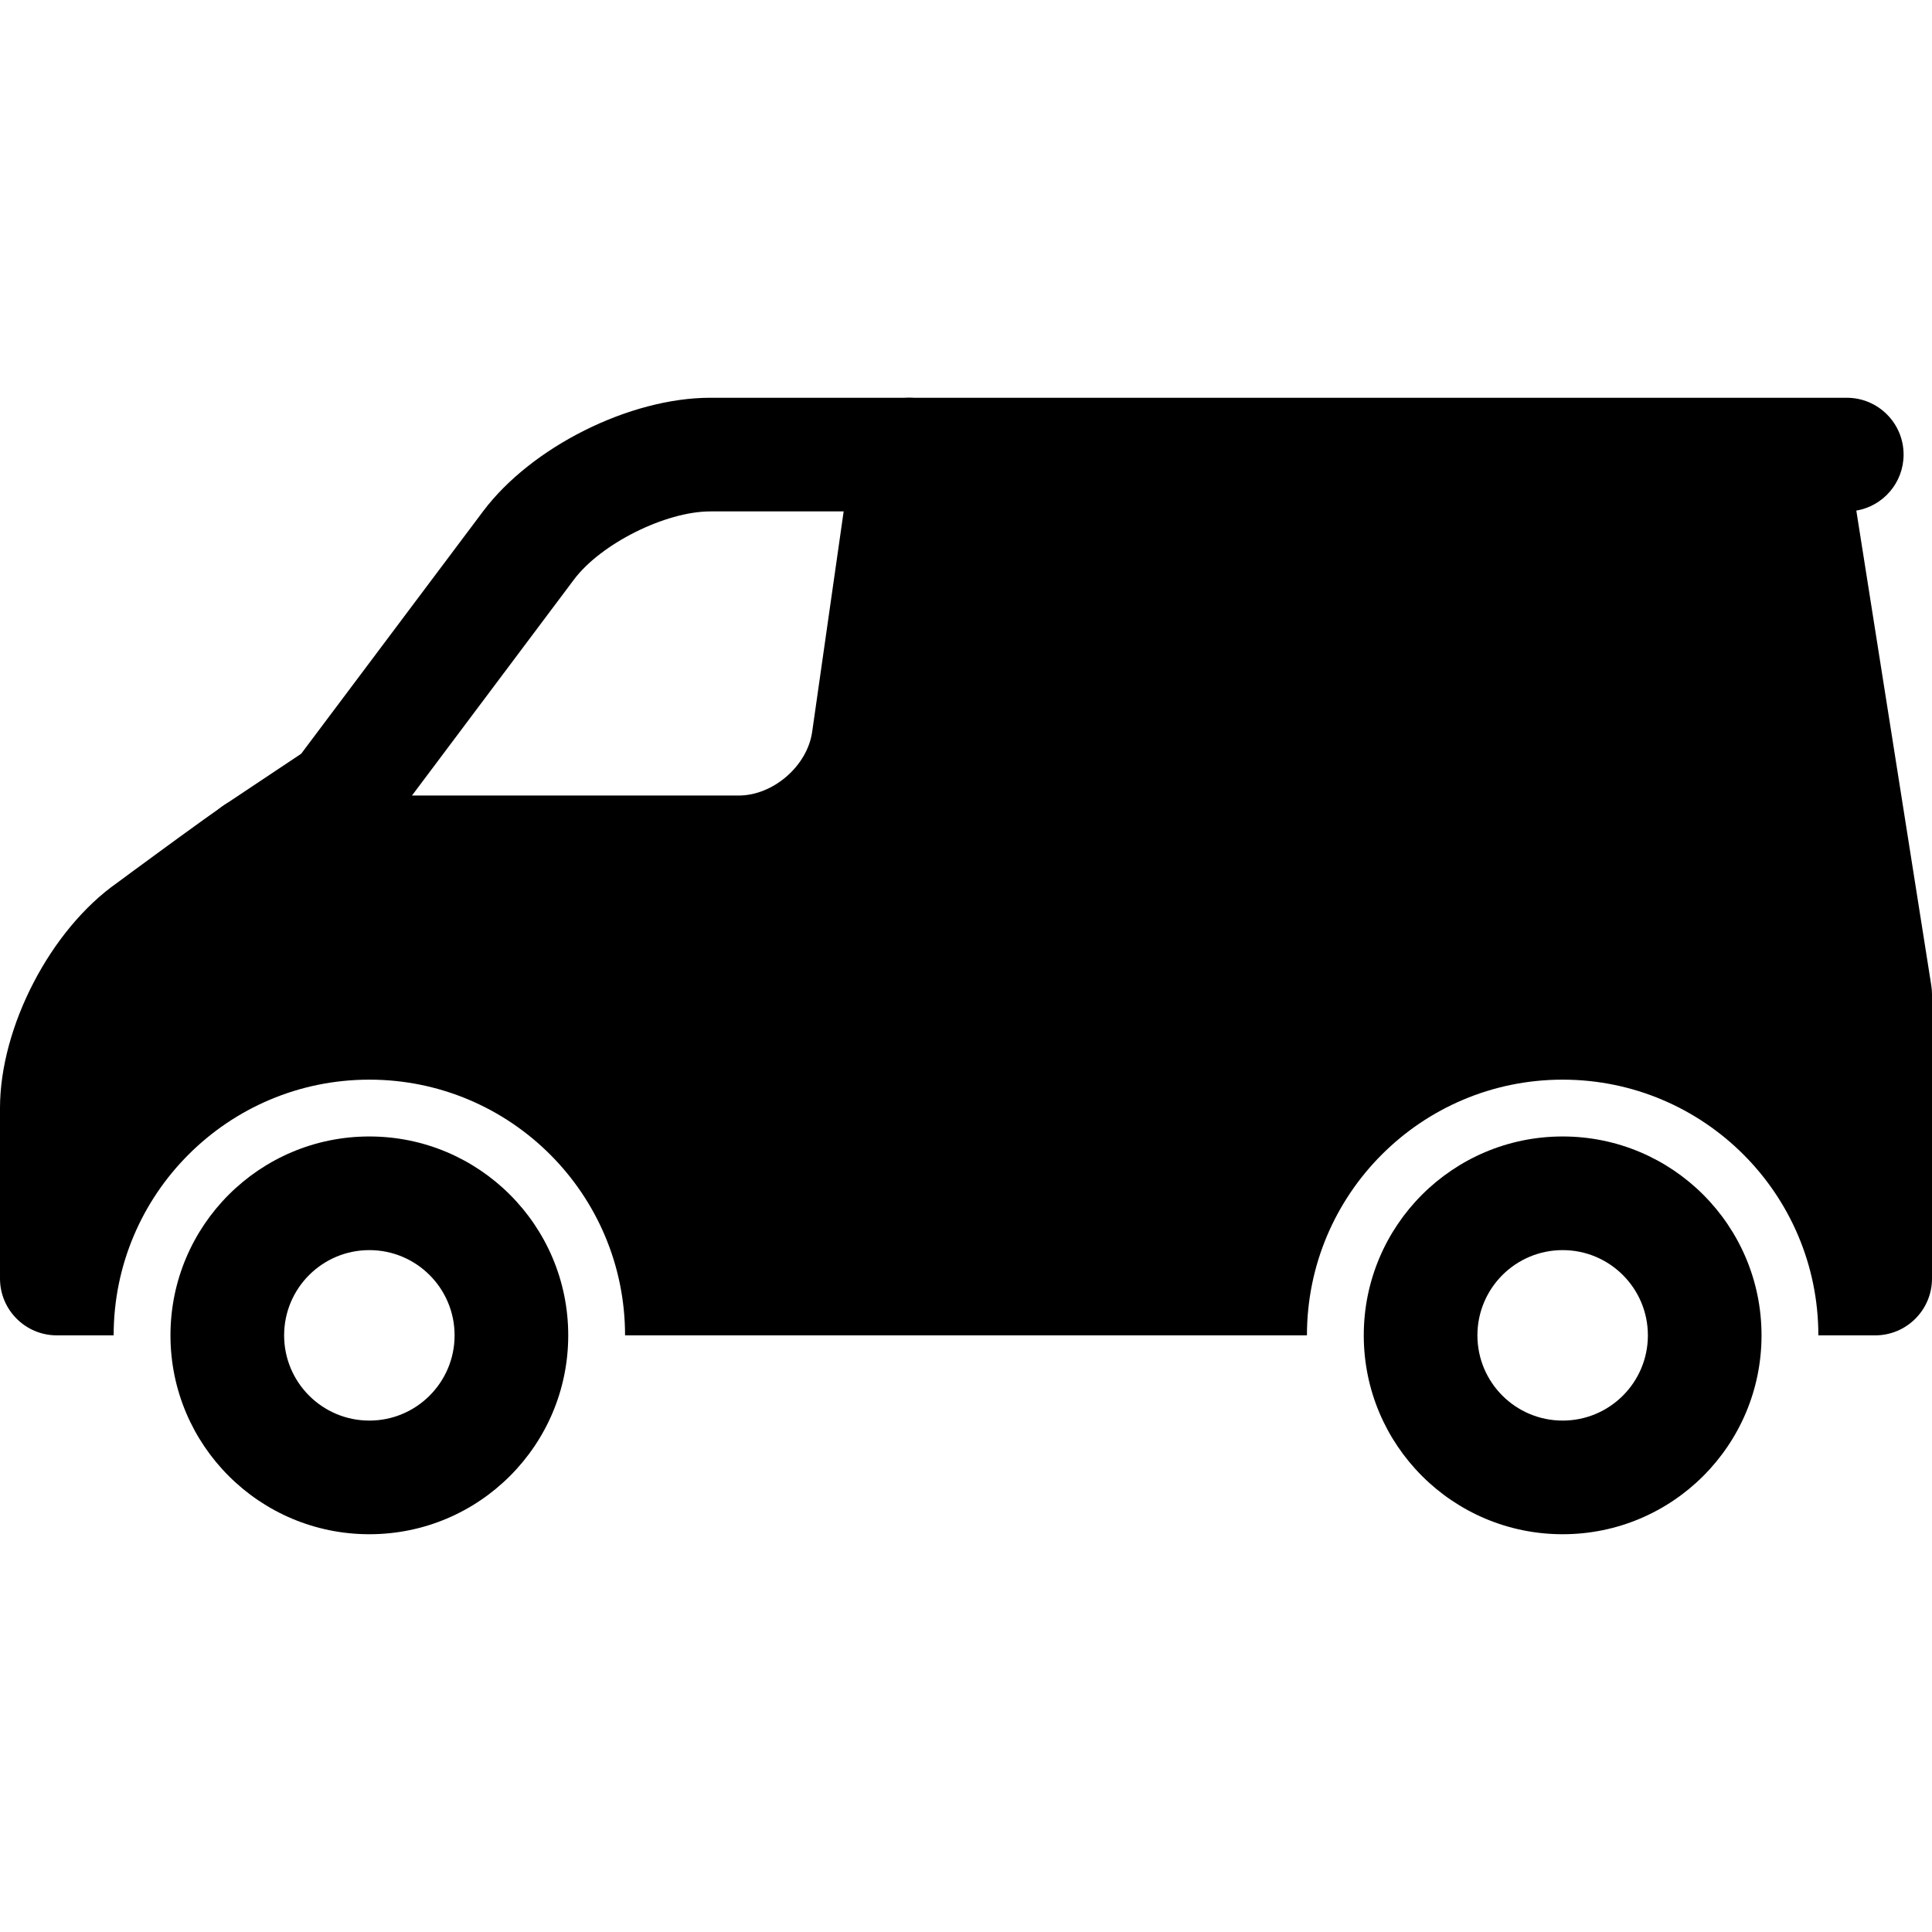
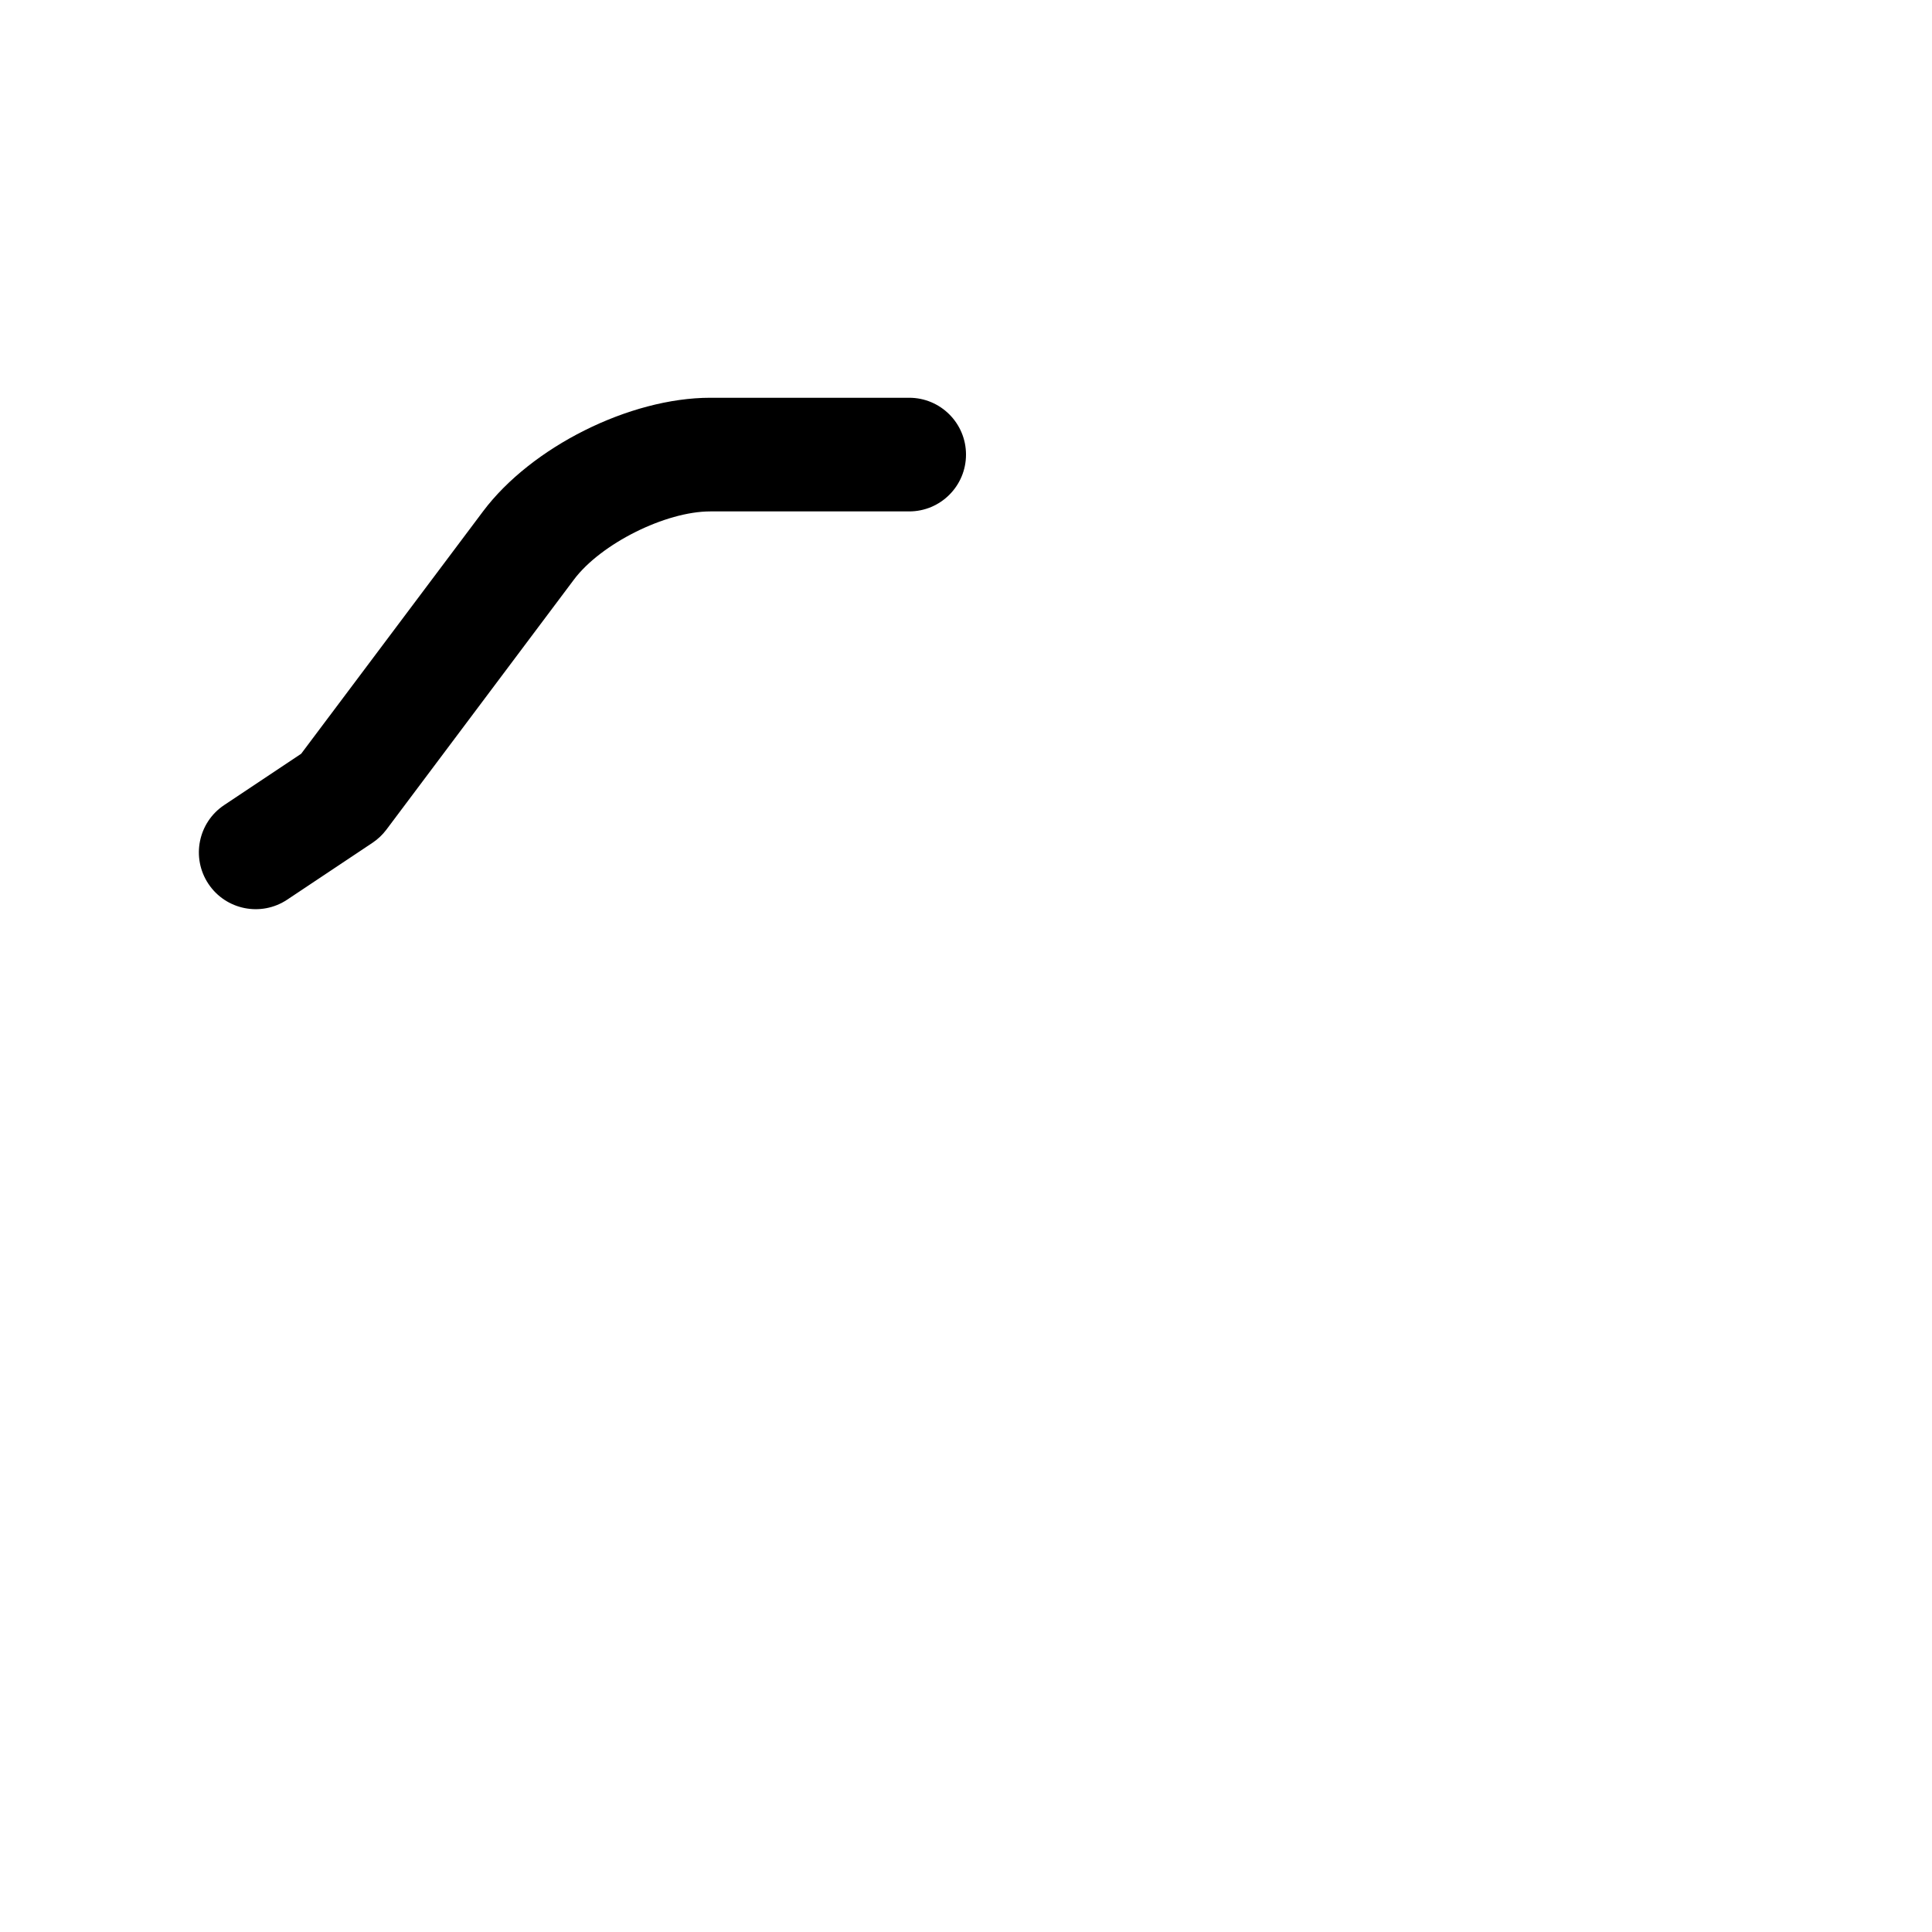
<svg xmlns="http://www.w3.org/2000/svg" id="Capa_1" height="512" viewBox="0 0 512 512" width="512">
  <g>
    <g clip-rule="evenodd" fill-rule="evenodd" transform="matrix(-1 0 0 1 68 0)">
-       <path d="m22.824 353.882c0-29.109-23.597-52.706-52.706-52.706s-52.706 23.597-52.706 52.706 23.597 52.706 52.706 52.706 52.706-23.597 52.706-52.706zm-75.295 0c0-12.475 10.113-22.588 22.588-22.588s22.588 10.113 22.588 22.588-10.113 22.588-22.588 22.588-22.588-10.113-22.588-22.588zm-240.941 0c0-29.109-23.597-52.706-52.706-52.706s-52.706 23.597-52.706 52.706 23.597 52.706 52.706 52.706 52.706-23.597 52.706-52.706zm-75.294 0c0-12.475 10.113-22.588 22.588-22.588s22.588 10.113 22.588 22.588-10.113 22.588-22.588 22.588c-12.475.001-22.588-10.113-22.588-22.588z" />
-       <path d="m-406.353 105.412h233.412c7.494 0 13.848 5.51 14.907 12.929l10.804 75.628c1.288 9.019 10.327 16.855 19.46 16.855h128.005c3.09 0 6.105.95 8.636 2.722 2.947 2.063 6.888 4.892 12.054 8.646 3.605 2.622 7.435 5.427 11.247 8.232 2.286 1.683 4.06 2.993 4.751 3.511 17.643 12.35 31.077 38.174 31.077 59.73v45.159c0 8.317-6.742 15.059-15.059 15.059h-15.059c0-37.425-30.339-67.765-67.765-67.765s-67.765 30.339-67.765 67.765h-180.706c0-37.425-30.339-67.765-67.765-67.765s-67.765 30.339-67.765 67.765h-15.059c-8.317 0-15.059-6.742-15.059-15.059v-75.294c0-.786.062-1.572.184-2.349l19.873-125.863c-7.112-1.204-12.528-7.393-12.528-14.847 0-8.317 6.742-15.059 15.059-15.059z" />
      <path d="m-60 135.53c-12.813-17.084-38.871-30.118-60.236-30.118h-52.706c-8.317 0-15.059 6.742-15.059 15.059s6.742 15.059 15.059 15.059h52.706c11.884 0 29.015 8.569 36.141 18.071l49.694 66.259c1.024 1.366 2.273 2.547 3.694 3.494l22.588 15.059c6.92 4.613 16.27 2.743 20.883-4.177s2.743-16.27-4.177-20.883l-20.403-13.602z" />
    </g>
  </g>
</svg>